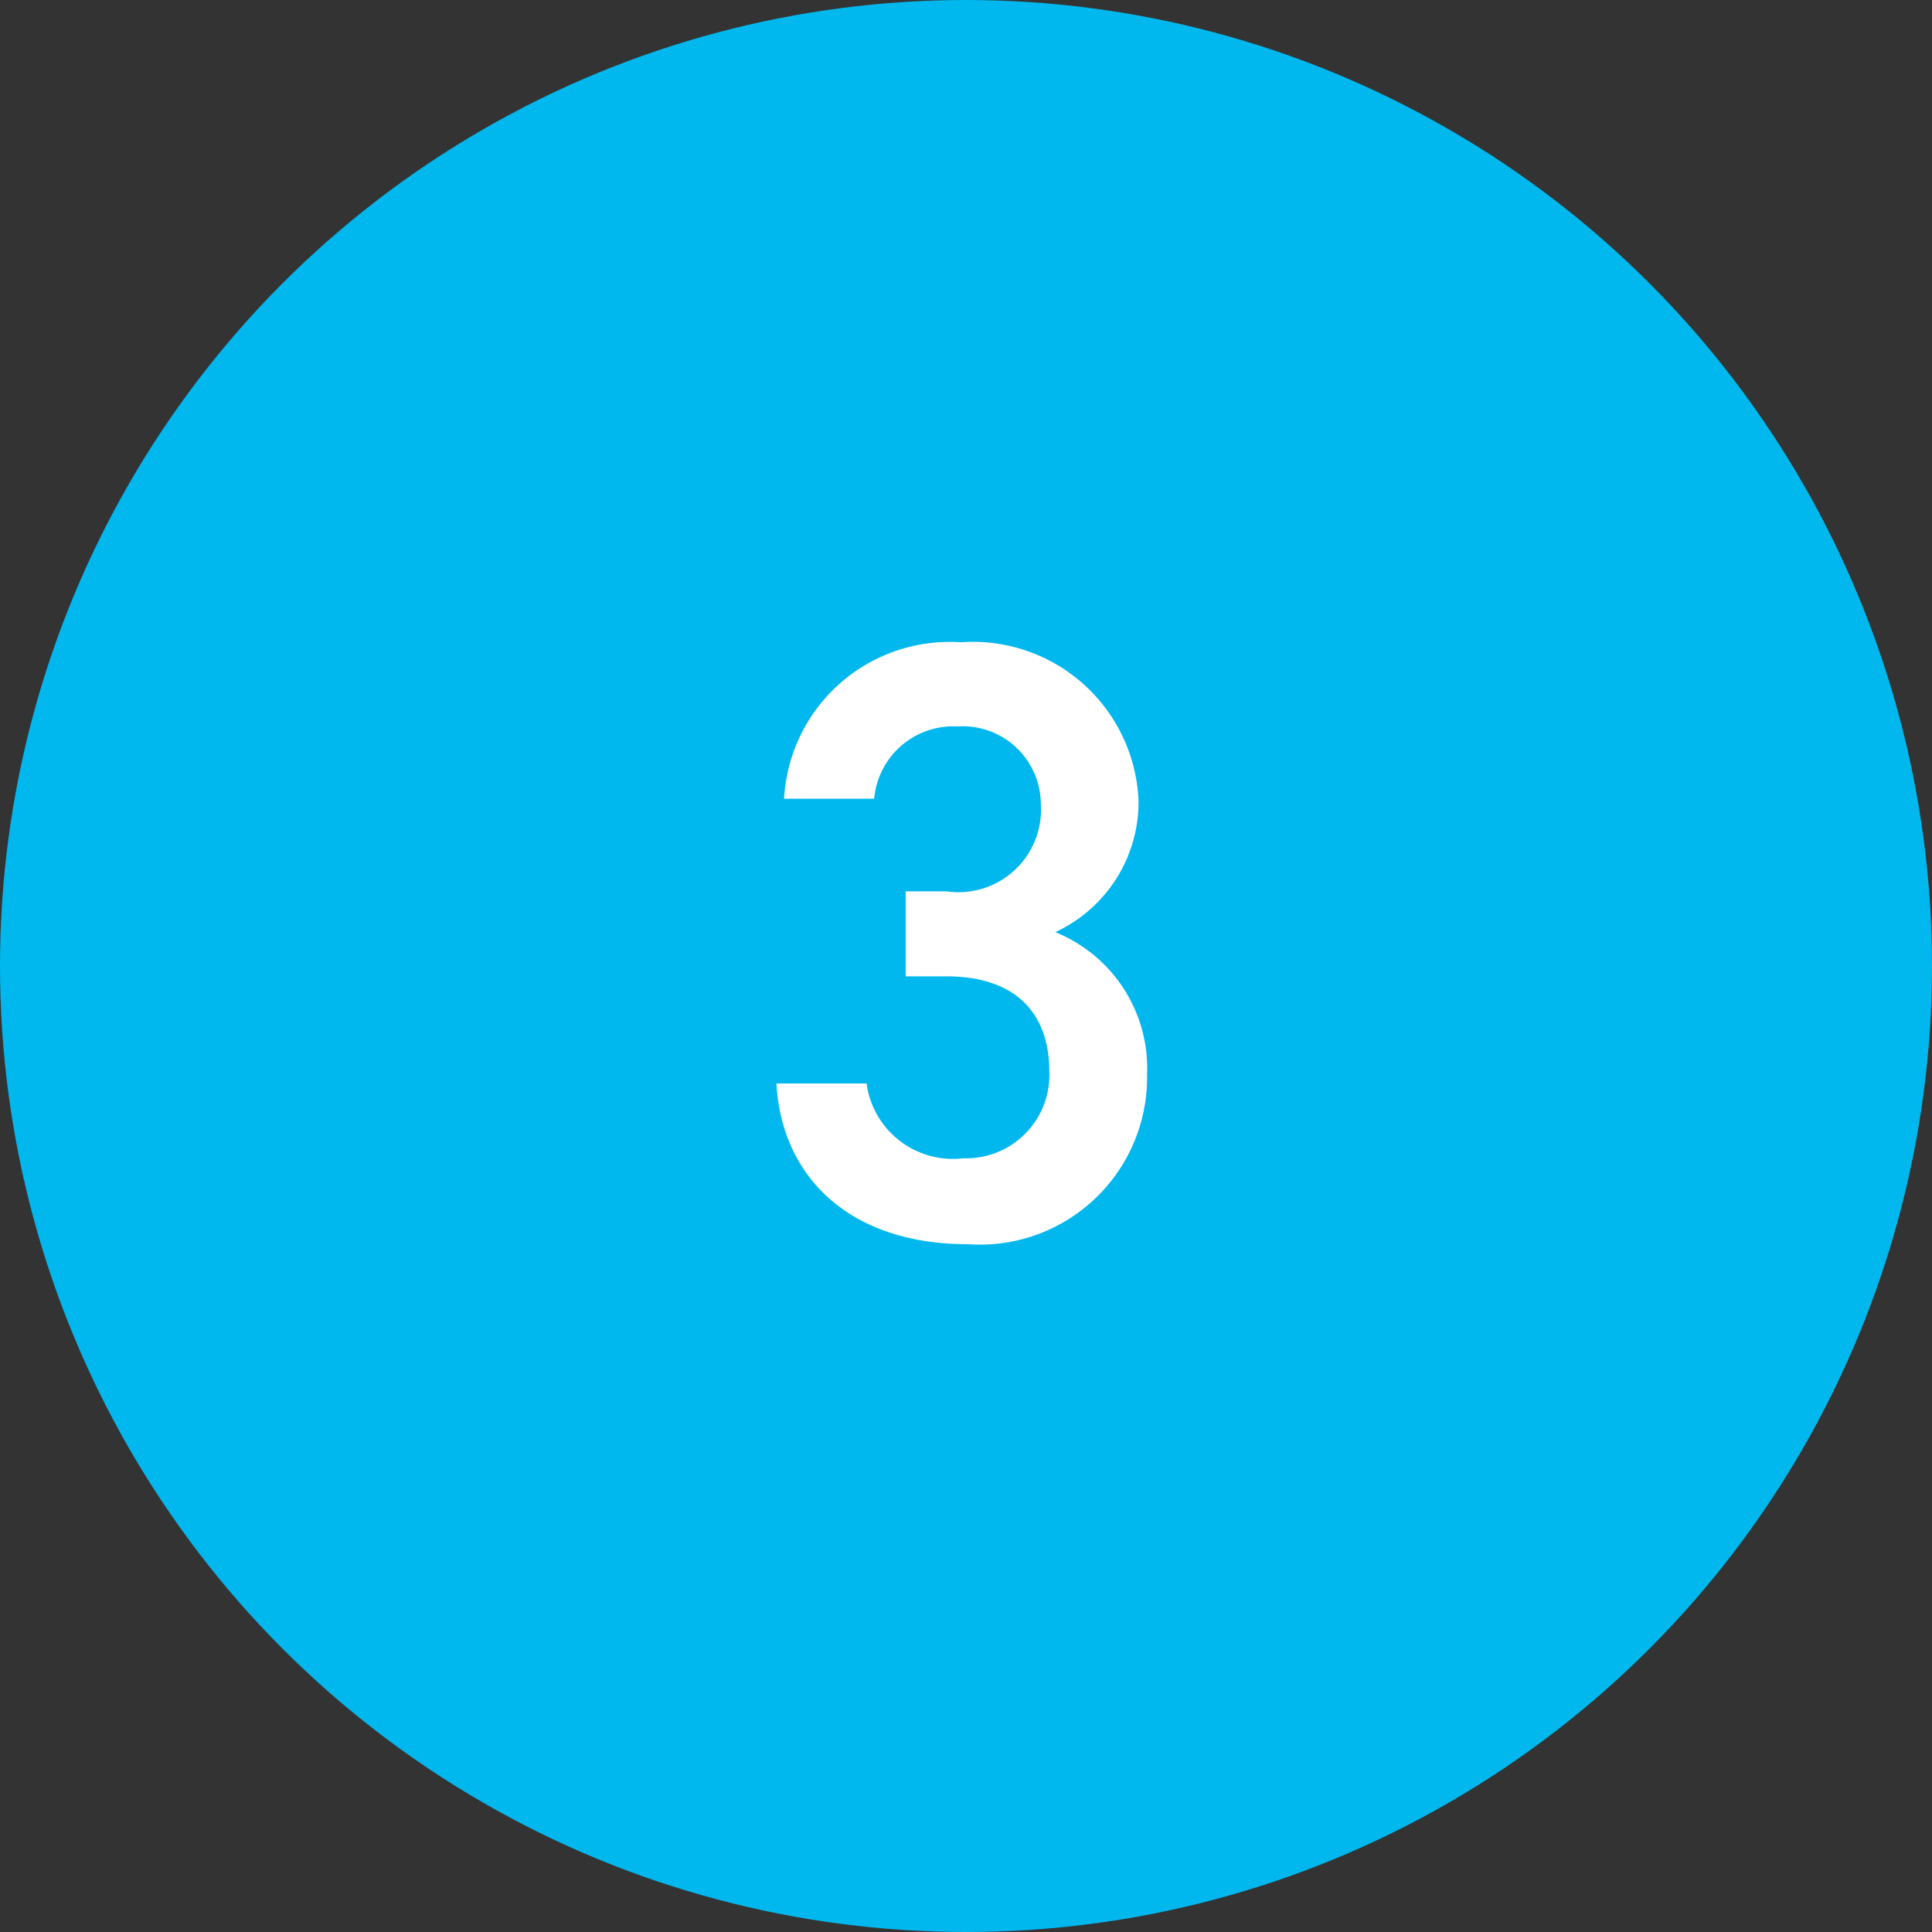
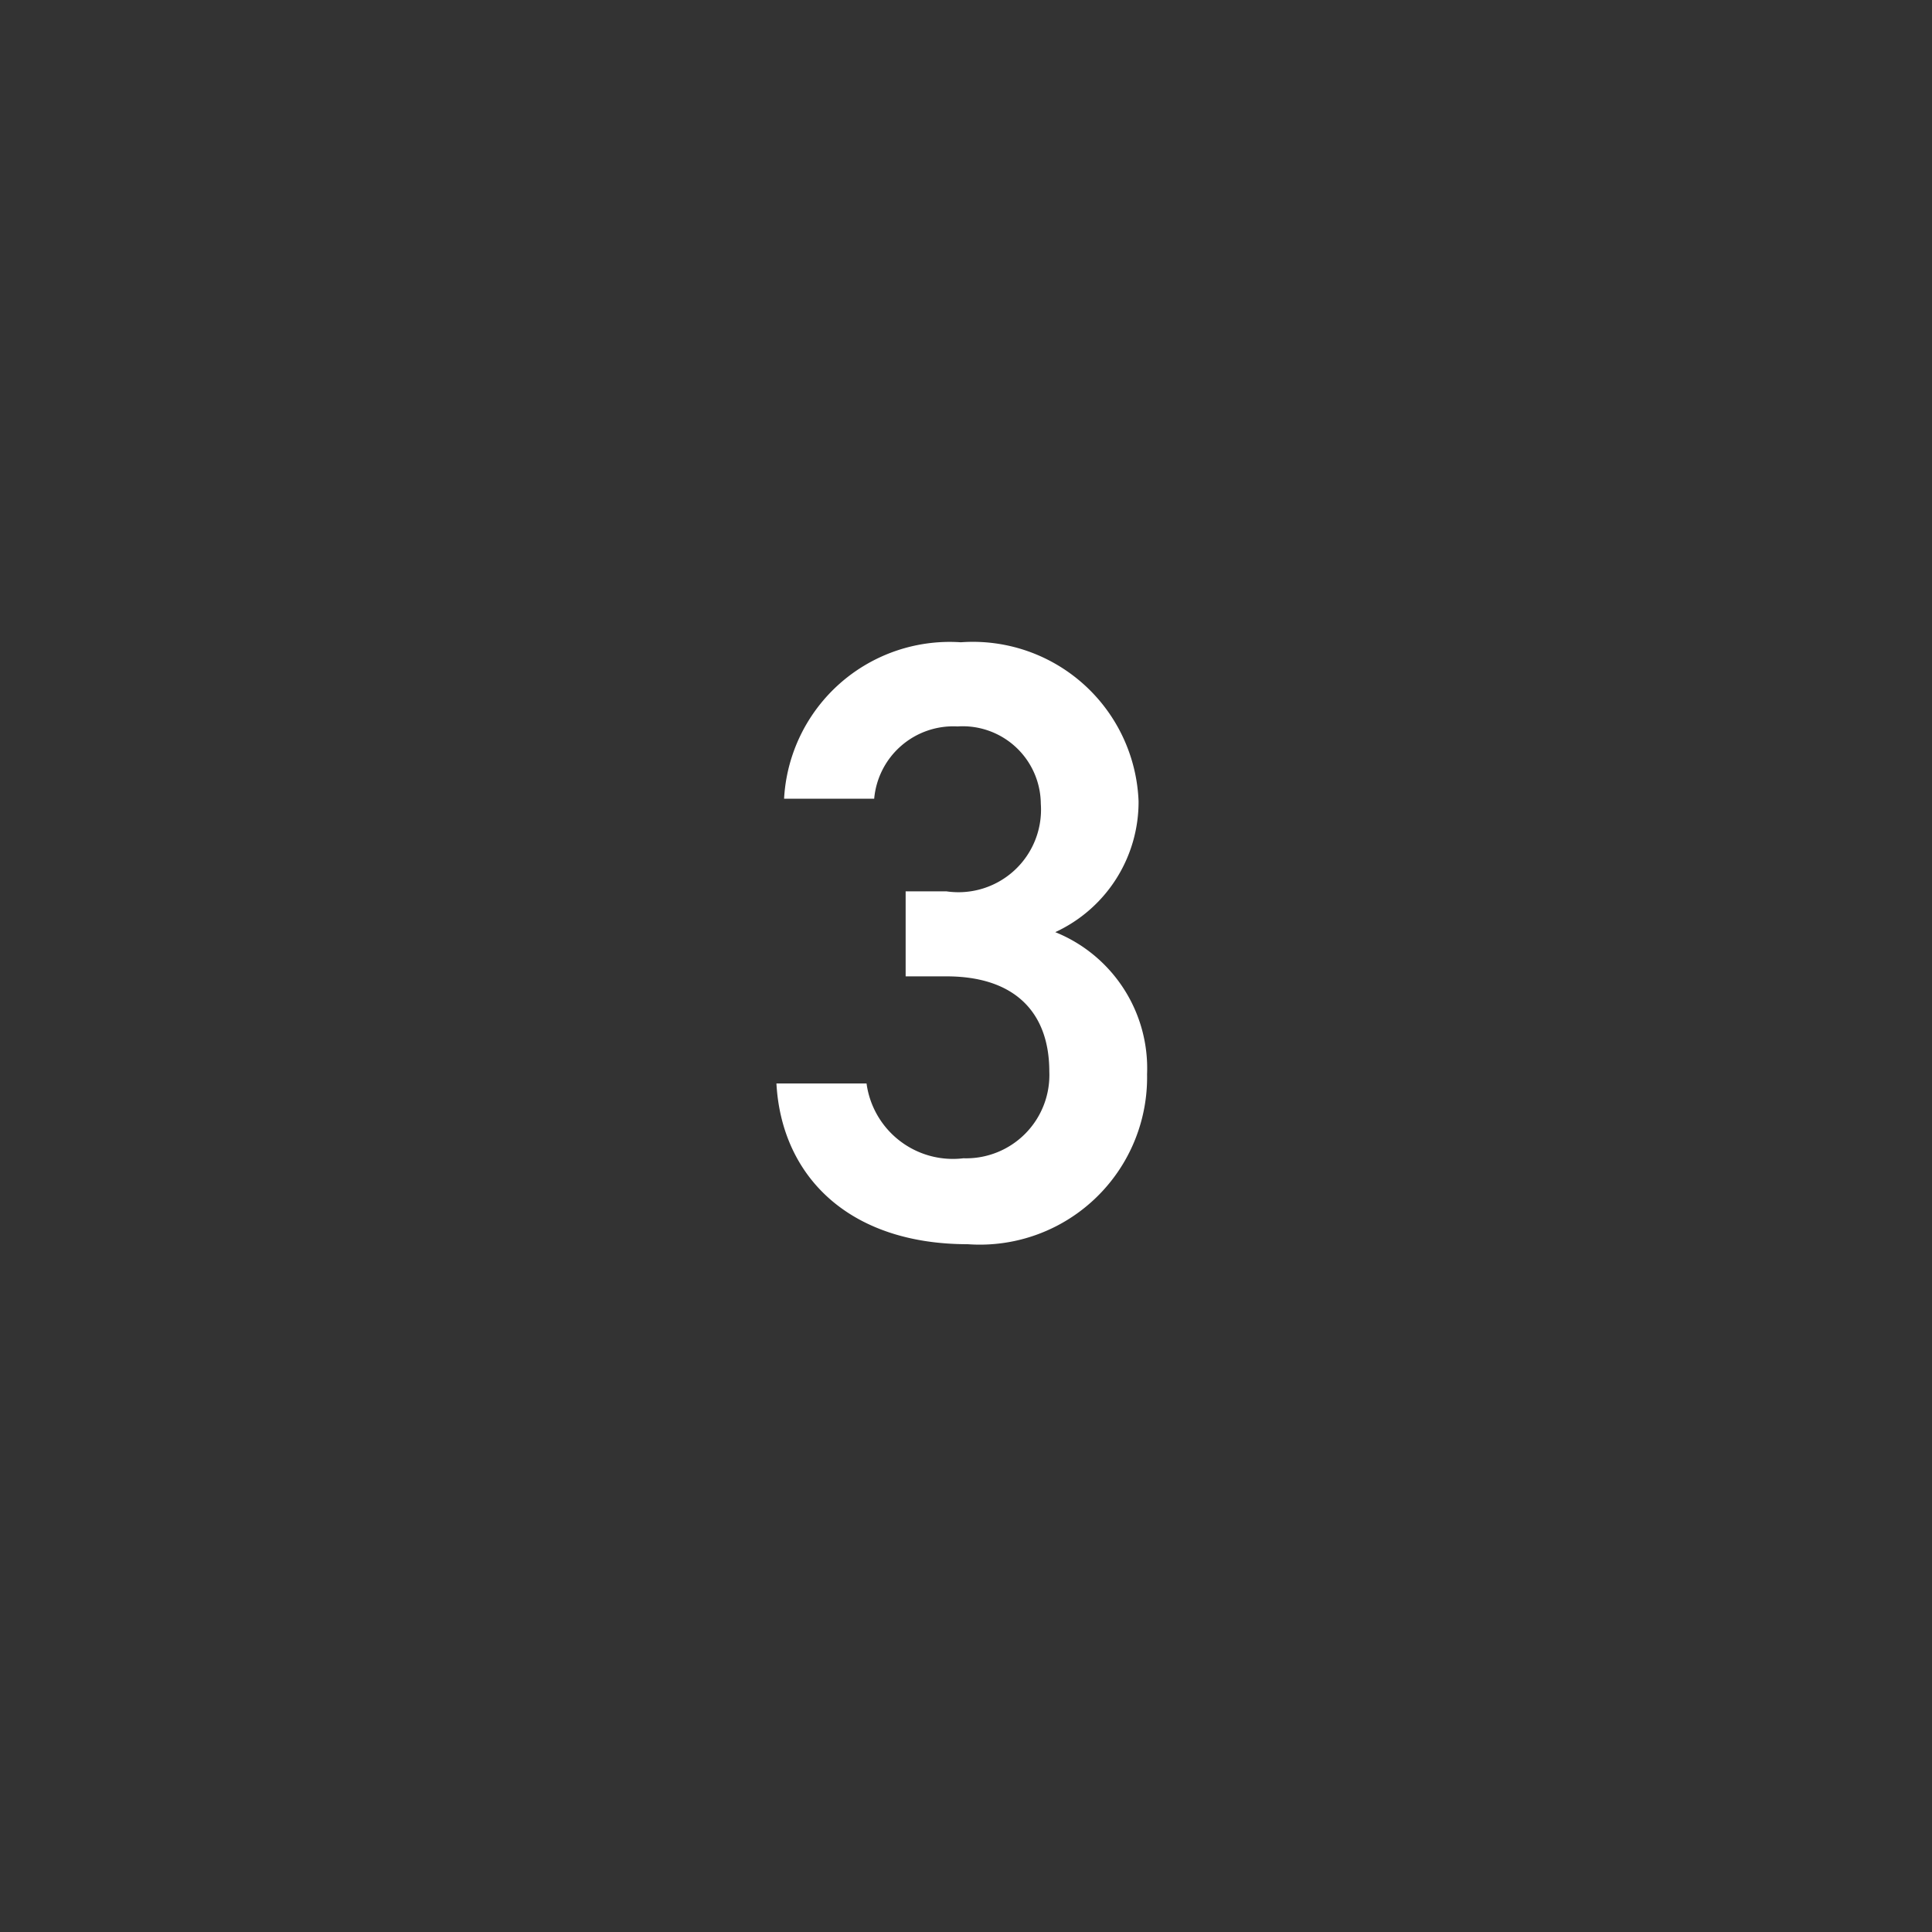
<svg xmlns="http://www.w3.org/2000/svg" width="50" height="50" viewBox="0 0 50 50">
  <rect x="0" y="0" width="50" height="50" fill="#333333" stroke="none" />
  <g id="Group_10456" data-name="Group 10456" transform="translate(-330 -2473)">
-     <circle id="Ellipse_864" data-name="Ellipse 864" cx="25" cy="25" r="25" transform="translate(330 2473)" fill="#00b8ee" />
    <path id="Path_11418" data-name="Path 11418" d="M-1.562-6.732H-.506c1.76,0,2.662.924,2.662,2.464A2.155,2.155,0,0,1-.066-2.024,2.256,2.256,0,0,1-2.574-3.96H-4.906C-4.774-1.562-3.036.2.044.2A4.329,4.329,0,0,0,4.686-4.2,3.8,3.8,0,0,0,2.31-7.876a3.713,3.713,0,0,0,2.156-3.388,4.291,4.291,0,0,0-4.6-4.114A4.293,4.293,0,0,0-4.708-11.33h2.332A2.056,2.056,0,0,1-.22-13.2a2.022,2.022,0,0,1,2.156,2A2.137,2.137,0,0,1-.506-8.932H-1.562Z" transform="translate(355 2505)" fill="#fff" />
  </g>
</svg>